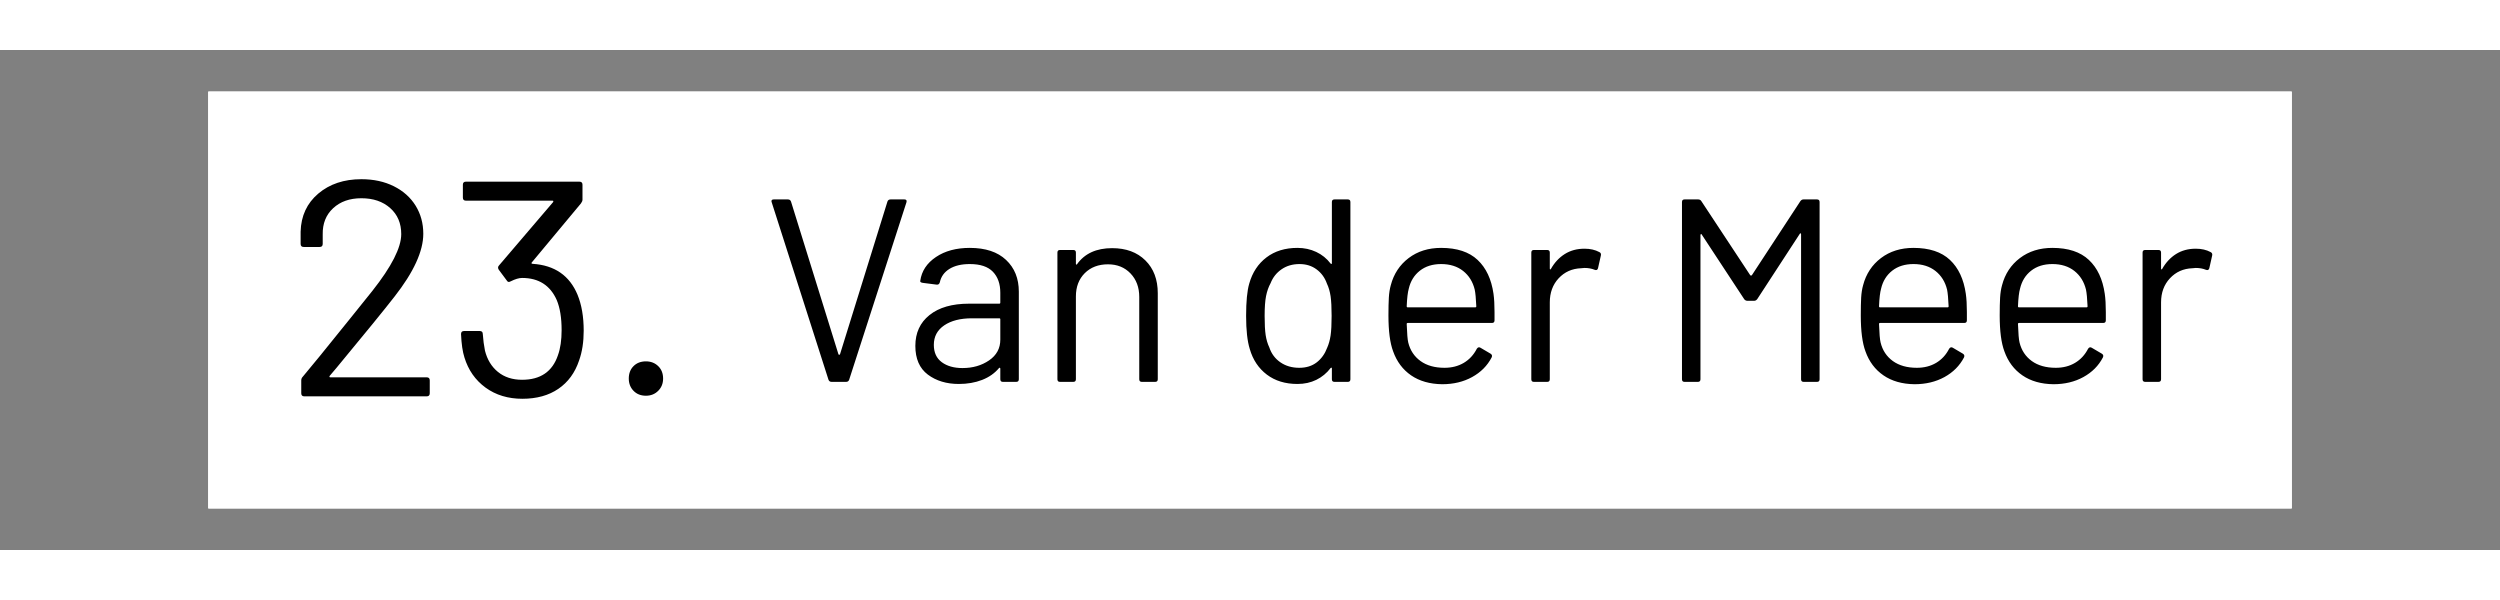
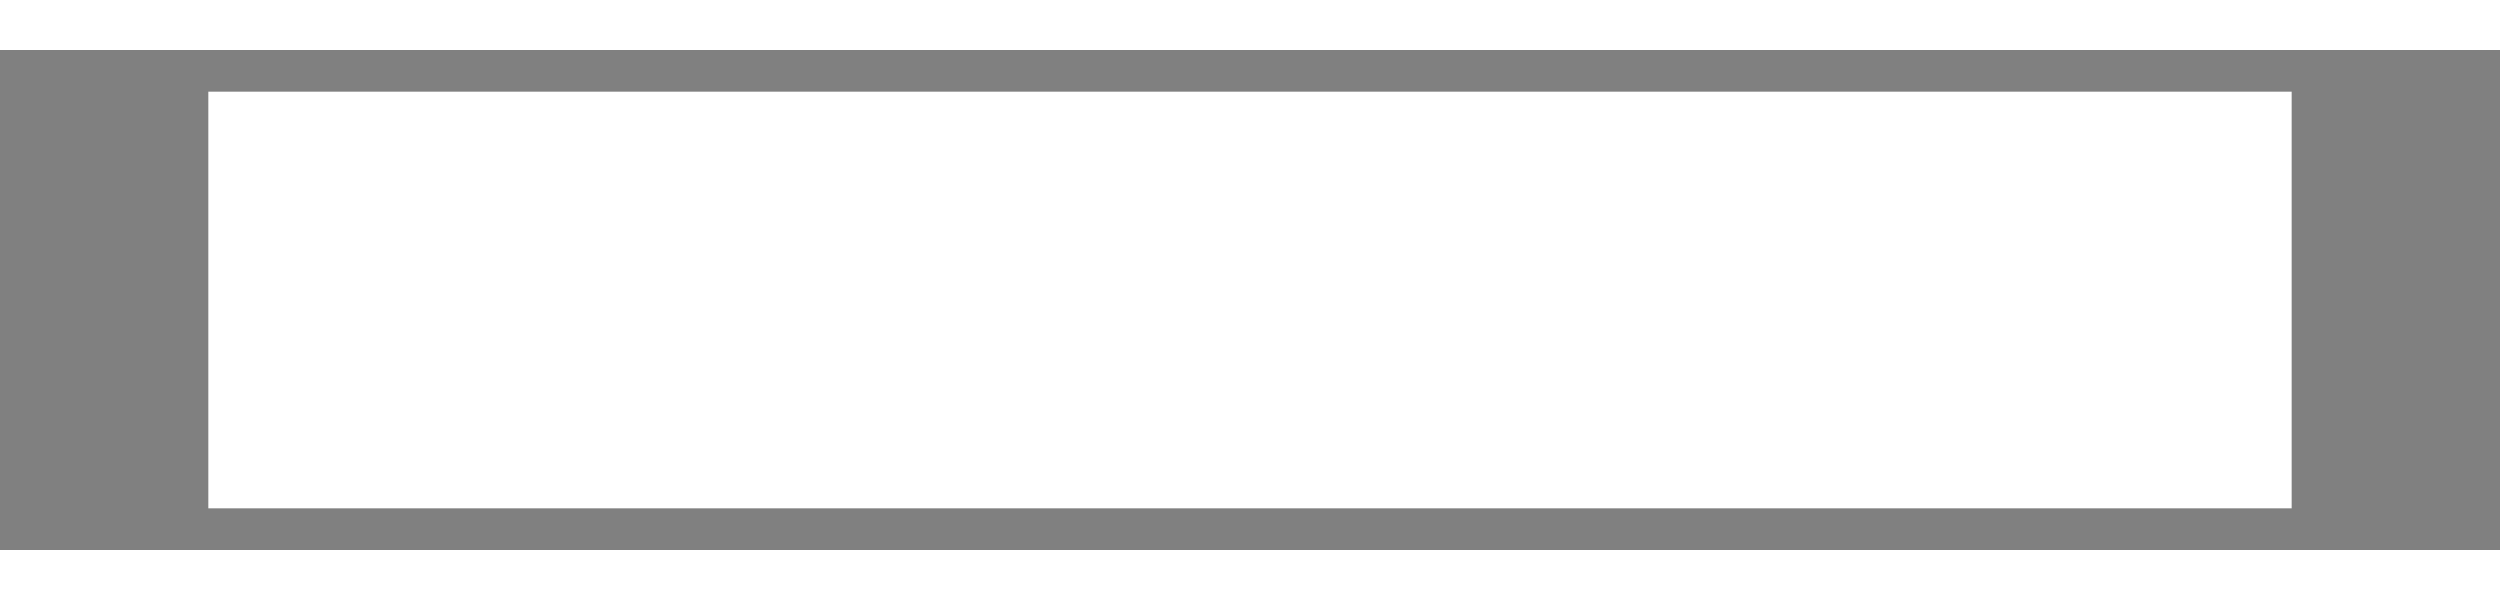
<svg xmlns="http://www.w3.org/2000/svg" xml:space="preserve" width="566.929" viewBox="-45.354 0 680.315 136.063">
  <rect x="-45.354" y="0" width="680.315" height="136.063" fill="#808080" stroke="none" />
  <title>Stickers, Rechthoekig Wit Vinyl. Bevestiging: Zelfklevend</title>
  <path d="M-283.464 56.693V-56.693h566.929V56.693z" class="shadowbase preview" style="stroke:#fff;stroke-opacity:0;stroke-width:1;stroke-dasharray:none;stroke-linecap:butt;stroke-dashoffset:0;stroke-linejoin:miter;stroke-miterlimit:4;fill:#fff;fill-rule:nonzero;opacity:1" transform="translate(294.803 68.031)" />
  <g clip-path="url(#a)">
    <g transform="translate(294.803 68.031)">
      <clipPath id="a">
-         <path stroke-linecap="round" d="M11.339 124.724V11.338h566.928v113.386z" />
-       </clipPath>
+         </clipPath>
      <path stroke-linecap="round" d="M-283.464 56.693V-56.693h566.929V56.693z" class="base" style="stroke:#fff;stroke-width:11.338;stroke-dasharray:none;stroke-linecap:butt;stroke-dashoffset:0;stroke-linejoin:miter;stroke-miterlimit:4;fill:#fff;fill-rule:nonzero;opacity:1" />
    </g>
  </g>
  <g clip-path="url(#b)">
    <g transform="translate(359.966 68.031)">
      <clipPath id="b">
-         <path stroke-linecap="round" d="M11.339 124.724V11.338h566.928v113.386z" />
-       </clipPath>
-       <path d="M-179 22.28q-.64 0-.86-.56l-15.46-48.31-.07-.28q0-.5.64-.5h3.83q.64 0 .85.57l12.91 41.56q.07.15.21.15.15 0 .22-.15l12.91-41.56q.21-.57.85-.57h3.76q.78 0 .56.78l-15.6 48.31q-.21.56-.85.56zm37.59-36.46q6.39 0 9.86 3.27 3.48 3.26 3.48 8.65v23.83q0 .71-.71.71h-3.62q-.71 0-.71-.71v-2.9q0-.15-.11-.22-.1-.07-.24.07-1.78 2.13-4.61 3.23-2.84 1.1-6.32 1.1-5.03 0-8.44-2.55-3.4-2.56-3.4-7.81 0-5.32 3.86-8.4Q-148.5 1-141.62 1h8.23q.28 0 .28-.28v-2.7q0-3.61-2.02-5.71-2.02-2.09-6.28-2.09-3.4 0-5.53 1.31-2.13 1.32-2.63 3.66-.21.71-.85.63l-3.83-.49q-.78-.14-.64-.57.57-3.97 4.26-6.45 3.69-2.49 9.22-2.49m-1.98 32.7q4.18 0 7.23-2.09t3.05-5.64V5.26q0-.28-.28-.28h-7.45q-4.68 0-7.52 1.91-2.84 1.92-2.84 5.32 0 3.12 2.17 4.72 2.16 1.59 5.64 1.59m40.71-32.63q5.68 0 9.05 3.34 3.37 3.33 3.37 8.94v23.4q0 .71-.71.71h-3.62q-.71 0-.71-.71V-.84q0-3.9-2.38-6.39-2.37-2.48-6.13-2.48-3.9 0-6.32 2.41-2.41 2.42-2.41 6.32v22.55q0 .71-.71.71h-3.62q-.7 0-.7-.71V-12.9q0-.71.7-.71h3.62q.71 0 .71.71v3.05q0 .14.11.21.1.07.18-.07 3.12-4.4 9.57-4.4m59.8-12.55q0-.71.71-.71h3.62q.71 0 .71.71v48.23q0 .71-.71.71h-3.62q-.71 0-.71-.71v-2.98q0-.14-.11-.17-.1-.04-.24.1-1.57 2.06-3.87 3.2-2.31 1.13-5.14 1.13-4.97 0-8.34-2.55-3.37-2.56-4.64-6.95-1-3.2-1-9.01 0-5.89.85-8.8 1.28-4.54 4.69-7.13 3.4-2.59 8.44-2.59 2.76 0 5.1 1.1t3.91 3.16q.14.14.24.11.11-.04.11-.18zm-1.28 39.65q.64-1.42.93-3.33.28-1.92.28-5.32 0-3.41-.28-5.36-.29-1.95-1-3.44-.85-2.41-2.8-3.86-1.95-1.46-4.65-1.46-2.83 0-4.89 1.42t-2.98 3.76q-.85 1.56-1.24 3.51t-.39 5.43q0 3.33.28 5.21.29 1.88 1 3.37.85 2.55 3.01 4.04t5.14 1.49q2.84 0 4.76-1.49 1.91-1.49 2.83-3.97M1.1-1.69q.28 1.98.28 4.96v2.27q0 .71-.71.71h-22.91q-.28 0-.28.29.14 3.9.42 5.03.78 3.19 3.34 5.04 2.55 1.84 6.52 1.84 2.98 0 5.25-1.34 2.27-1.35 3.55-3.84.43-.63.99-.28l2.77 1.63q.57.36.28 1-1.77 3.4-5.32 5.35-3.54 1.95-8.15 1.95-5.04-.07-8.45-2.41-3.4-2.34-4.89-6.53-1.28-3.4-1.28-9.78 0-2.98.11-4.86t.53-3.37q1.21-4.61 4.86-7.38t8.83-2.77q6.46 0 9.93 3.27Q.25-7.65 1.1-1.69m-14.26-8.09q-3.47 0-5.78 1.81-2.3 1.81-3.01 4.86-.43 1.49-.57 4.82 0 .29.28.29h18.37q.29 0 .29-.29-.14-3.19-.43-4.54-.78-3.19-3.15-5.07-2.38-1.88-6-1.88m39.02-4.18q2.34 0 4.04.92.57.28.42.92l-.78 3.48q-.21.71-.92.42-1.2-.5-2.76-.5l-.93.08q-3.69.14-6.1 2.73T16.42.65v20.92q0 .71-.71.71h-3.62q-.7 0-.7-.71V-12.9q0-.71.7-.71h3.62q.71 0 .71.71v4.33q0 .21.11.25.1.03.18-.11 1.48-2.63 3.79-4.08t5.36-1.45m58.73-12.91q.35-.5.85-.5h3.69q.71 0 .71.71v48.23q0 .71-.71.71h-3.62q-.71 0-.71-.71v-39.44q0-.21-.14-.28t-.21.14L72.89-.27q-.36.49-.86.49h-1.84q-.5 0-.85-.42L57.78-17.79q-.07-.22-.22-.15-.14.07-.14.29v39.22q0 .71-.71.71h-3.62q-.7 0-.7-.71v-48.23q0-.71.7-.71h3.69q.57 0 .85.42L70.97-6.73q.07.07.21.07t.22-.07zm45.04 25.18q.29 1.98.29 4.96v2.27q0 .71-.71.71H106.3q-.29 0-.29.29.14 3.9.43 5.03.78 3.19 3.33 5.04 2.56 1.84 6.53 1.84 2.98 0 5.25-1.34 2.27-1.35 3.54-3.84.43-.63 1-.28l2.76 1.63q.57.36.29 1-1.78 3.4-5.32 5.35-3.55 1.95-8.16 1.95-5.04-.07-8.44-2.41-3.41-2.34-4.9-6.53-1.27-3.4-1.27-9.78 0-2.98.1-4.86.11-1.88.53-3.37 1.21-4.61 4.86-7.38 3.66-2.77 8.84-2.77 6.45 0 9.93 3.27 3.47 3.26 4.32 9.22m-14.25-8.09q-3.48 0-5.79 1.81-2.3 1.81-3.01 4.86-.43 1.49-.57 4.82 0 .29.29.29h18.37q.28 0 .28-.29-.14-3.19-.42-4.54-.78-3.19-3.16-5.07t-5.99-1.88m52.06 8.09q.29 1.98.29 4.96v2.27q0 .71-.71.71H144.1q-.28 0-.28.29.14 3.9.43 5.03.78 3.19 3.33 5.04 2.55 1.84 6.53 1.84 2.98 0 5.24-1.34 2.27-1.35 3.55-3.84.43-.63.99-.28l2.77 1.63q.57.36.28 1-1.77 3.4-5.32 5.35-3.54 1.95-8.15 1.95-5.04-.07-8.44-2.41-3.41-2.34-4.9-6.53-1.28-3.4-1.28-9.78 0-2.98.11-4.86t.53-3.37q1.21-4.61 4.86-7.38 3.66-2.77 8.83-2.77 6.46 0 9.93 3.27 3.48 3.26 4.33 9.22m-14.26-8.09q-3.47 0-5.78 1.81-2.3 1.81-3.01 4.86-.43 1.49-.57 4.82 0 .29.28.29h18.38q.28 0 .28-.29-.14-3.19-.43-4.54-.78-3.19-3.15-5.07-2.38-1.88-6-1.88m39.02-4.18q2.34 0 4.04.92.57.28.43.92l-.78 3.48q-.22.71-.93.42-1.2-.5-2.76-.5l-.92.08q-3.69.14-6.1 2.73-2.42 2.59-2.42 6.56v20.92q0 .71-.71.71h-3.61q-.71 0-.71-.71V-12.9q0-.71.71-.71h3.61q.71 0 .71.71v4.33q0 .21.11.25.11.03.18-.11 1.49-2.63 3.79-4.08 2.31-1.45 5.36-1.45" class="object text" />
+         </clipPath>
+       <path d="M-179 22.28q-.64 0-.86-.56l-15.46-48.31-.07-.28q0-.5.64-.5h3.83q.64 0 .85.57l12.91 41.56q.07.15.21.15.15 0 .22-.15l12.91-41.56q.21-.57.85-.57h3.76q.78 0 .56.78l-15.6 48.31q-.21.56-.85.56zm37.59-36.46q6.39 0 9.86 3.27 3.48 3.26 3.48 8.65v23.83q0 .71-.71.71h-3.62q-.71 0-.71-.71v-2.9q0-.15-.11-.22-.1-.07-.24.07-1.78 2.13-4.61 3.23-2.84 1.1-6.32 1.1-5.03 0-8.44-2.55-3.4-2.56-3.4-7.81 0-5.32 3.86-8.4Q-148.5 1-141.62 1h8.23q.28 0 .28-.28v-2.7q0-3.61-2.02-5.71-2.02-2.09-6.28-2.09-3.4 0-5.53 1.31-2.13 1.32-2.63 3.66-.21.71-.85.63l-3.83-.49q-.78-.14-.64-.57.57-3.97 4.26-6.45 3.69-2.49 9.22-2.49m-1.98 32.7q4.18 0 7.23-2.09t3.05-5.64V5.26q0-.28-.28-.28h-7.45q-4.68 0-7.52 1.91-2.84 1.92-2.84 5.32 0 3.12 2.17 4.72 2.16 1.59 5.64 1.59m40.71-32.63q5.68 0 9.05 3.34 3.37 3.33 3.37 8.94v23.4q0 .71-.71.71h-3.62q-.71 0-.71-.71V-.84q0-3.9-2.38-6.39-2.37-2.48-6.13-2.48-3.9 0-6.32 2.41-2.41 2.42-2.41 6.32v22.55q0 .71-.71.71h-3.62q-.7 0-.7-.71V-12.9q0-.71.7-.71h3.62q.71 0 .71.71v3.05q0 .14.11.21.1.07.18-.07 3.12-4.4 9.57-4.4m59.8-12.55q0-.71.71-.71h3.62q.71 0 .71.71v48.23q0 .71-.71.71h-3.62q-.71 0-.71-.71v-2.98q0-.14-.11-.17-.1-.04-.24.1-1.57 2.06-3.87 3.2-2.31 1.13-5.14 1.13-4.97 0-8.34-2.55-3.37-2.56-4.64-6.95-1-3.2-1-9.01 0-5.89.85-8.8 1.28-4.54 4.69-7.13 3.4-2.59 8.44-2.59 2.76 0 5.1 1.1t3.91 3.16q.14.14.24.11.11-.04.11-.18zm-1.28 39.65q.64-1.42.93-3.33.28-1.92.28-5.32 0-3.41-.28-5.36-.29-1.95-1-3.44-.85-2.41-2.8-3.86-1.95-1.46-4.65-1.46-2.83 0-4.89 1.42t-2.98 3.76q-.85 1.56-1.24 3.51t-.39 5.43q0 3.33.28 5.21.29 1.88 1 3.37.85 2.55 3.01 4.04t5.14 1.49q2.84 0 4.76-1.49 1.91-1.49 2.83-3.97M1.1-1.69q.28 1.98.28 4.96v2.27q0 .71-.71.71h-22.91q-.28 0-.28.29.14 3.9.42 5.03.78 3.19 3.34 5.04 2.55 1.84 6.52 1.84 2.98 0 5.25-1.34 2.27-1.35 3.55-3.84.43-.63.99-.28l2.77 1.63q.57.36.28 1-1.77 3.4-5.32 5.35-3.54 1.95-8.15 1.95-5.04-.07-8.45-2.41-3.4-2.34-4.89-6.53-1.28-3.4-1.28-9.78 0-2.98.11-4.86q1.21-4.61 4.86-7.38t8.83-2.77q6.46 0 9.93 3.27Q.25-7.65 1.1-1.69m-14.26-8.09q-3.47 0-5.78 1.81-2.3 1.81-3.01 4.86-.43 1.49-.57 4.82 0 .29.28.29h18.37q.29 0 .29-.29-.14-3.19-.43-4.54-.78-3.19-3.15-5.07-2.38-1.88-6-1.88m39.02-4.18q2.34 0 4.04.92.57.28.42.92l-.78 3.48q-.21.71-.92.42-1.2-.5-2.76-.5l-.93.08q-3.69.14-6.1 2.73T16.42.65v20.92q0 .71-.71.71h-3.62q-.7 0-.7-.71V-12.9q0-.71.7-.71h3.62q.71 0 .71.71v4.33q0 .21.11.25.1.03.18-.11 1.48-2.63 3.79-4.08t5.36-1.45m58.73-12.91q.35-.5.85-.5h3.69q.71 0 .71.71v48.23q0 .71-.71.71h-3.62q-.71 0-.71-.71v-39.44q0-.21-.14-.28t-.21.14L72.89-.27q-.36.49-.86.49h-1.84q-.5 0-.85-.42L57.78-17.79q-.07-.22-.22-.15-.14.07-.14.29v39.22q0 .71-.71.71h-3.62q-.7 0-.7-.71v-48.23q0-.71.7-.71h3.69q.57 0 .85.42L70.97-6.73q.07.07.21.07t.22-.07zm45.04 25.18q.29 1.98.29 4.96v2.27q0 .71-.71.71H106.3q-.29 0-.29.29.14 3.9.43 5.03.78 3.19 3.33 5.04 2.56 1.84 6.53 1.84 2.98 0 5.25-1.34 2.27-1.35 3.54-3.84.43-.63 1-.28l2.76 1.63q.57.36.29 1-1.78 3.4-5.32 5.35-3.55 1.95-8.16 1.95-5.04-.07-8.44-2.41-3.41-2.34-4.9-6.53-1.27-3.4-1.27-9.78 0-2.98.1-4.86.11-1.88.53-3.37 1.21-4.61 4.86-7.38 3.66-2.77 8.84-2.77 6.45 0 9.93 3.27 3.47 3.26 4.32 9.22m-14.25-8.09q-3.48 0-5.79 1.81-2.3 1.81-3.01 4.86-.43 1.49-.57 4.82 0 .29.29.29h18.37q.28 0 .28-.29-.14-3.19-.42-4.54-.78-3.19-3.16-5.07t-5.99-1.88m52.06 8.09q.29 1.98.29 4.96v2.27q0 .71-.71.71H144.1q-.28 0-.28.29.14 3.9.43 5.03.78 3.19 3.33 5.04 2.55 1.84 6.53 1.84 2.98 0 5.24-1.34 2.27-1.35 3.55-3.84.43-.63.99-.28l2.77 1.63q.57.36.28 1-1.77 3.4-5.32 5.35-3.54 1.95-8.15 1.95-5.04-.07-8.44-2.41-3.41-2.34-4.9-6.53-1.28-3.4-1.28-9.78 0-2.98.11-4.86t.53-3.37q1.21-4.61 4.86-7.38 3.66-2.77 8.83-2.77 6.46 0 9.93 3.27 3.48 3.26 4.33 9.22m-14.26-8.09q-3.47 0-5.78 1.81-2.3 1.81-3.01 4.86-.43 1.49-.57 4.82 0 .29.28.29h18.38q.28 0 .28-.29-.14-3.19-.43-4.54-.78-3.19-3.15-5.07-2.38-1.88-6-1.88m39.02-4.18q2.34 0 4.04.92.57.28.43.92l-.78 3.48q-.22.71-.93.42-1.2-.5-2.76-.5l-.92.08q-3.69.14-6.1 2.73-2.42 2.59-2.42 6.56v20.92q0 .71-.71.71h-3.61q-.71 0-.71-.71V-12.9q0-.71.71-.71h3.61q.71 0 .71.71v4.33q0 .21.11.25.11.03.18-.11 1.49-2.63 3.79-4.08 2.31-1.45 5.36-1.45" class="object text" />
    </g>
  </g>
  <g clip-path="url(#c)">
    <g transform="translate(86.905 68.031)">
      <clipPath id="c">
        <path stroke-linecap="round" d="M11.339 124.724V11.338h566.928v113.386z" />
      </clipPath>
-       <path d="M-42.52 20.62q-.25.42.17.42h26.2q.84 0 .84.84v3.5q0 .84-.84.84h-33.29q-.84 0-.84-.84v-3.5q0-.59.42-1.01 2.84-3.33 12.77-15.68l6.17-7.68q7.85-9.93 7.85-15.44 0-4.42-3.01-7.09-3-2.67-7.84-2.67-4.76 0-7.68 2.71t-2.84 7.13v2.59q0 .83-.83.83h-4.34q-.84 0-.84-.83v-3.34q.17-6.42 4.8-10.35 4.63-3.92 11.73-3.92 5 0 8.84 1.92t5.93 5.3q2.08 3.38 2.08 7.64 0 7.09-7.84 17.1Q-29 4.35-40.68 18.45zM24.91-1.41q1.67 4.09 1.67 9.77 0 4.59-1.25 8.09-1.67 5.01-5.64 7.72-3.96 2.71-9.8 2.71T-.13 23.84q-4.17-3.05-5.75-8.22-.75-2.34-.92-6.35 0-.83.83-.83h4.26q.83 0 .83.83.17 2.42.59 4.51.92 3.67 3.54 5.8 2.63 2.13 6.56 2.13 7.51 0 9.76-6.68 1-2.75 1-6.84 0-5.01-1.33-8.18Q16.57-6 9.81-6q-1.26 0-3.09.92-.34.17-.5.17-.34 0-.59-.42L3.46-8.25q-.41-.67.09-1.17l14.68-17.19q.25-.42-.16-.42H-5.47q-.83 0-.83-.83v-3.51q0-.83.83-.83h30.88q.84 0 .84.83v4.09q0 .42-.42 1L12.48-10.25q-.17.16-.09.29.09.12.34.12 8.93.59 12.18 8.43m18.61 27.46q-2.09 0-3.38-1.34-1.29-1.33-1.29-3.33 0-2.09 1.29-3.38 1.29-1.3 3.38-1.3 2 0 3.34 1.3 1.33 1.29 1.33 3.38 0 2-1.33 3.33-1.34 1.34-3.34 1.34" class="object text" />
    </g>
  </g>
  <g clip-path="url(#d)">
    <g transform="translate(294.803 68.031)">
      <clipPath id="d">
-         <path stroke-linecap="round" d="M11.339 124.724V11.338h566.928v113.386z" />
-       </clipPath>
+         </clipPath>
      <path fill="none" d="M-283.464 56.693V-56.693h566.929V56.693z" class="base borderdouble" style="stroke:#fff;stroke-width:0;stroke-dasharray:none;stroke-linecap:butt;stroke-dashoffset:0;stroke-linejoin:miter;stroke-miterlimit:4;fill:#fff;fill-opacity:0;fill-rule:nonzero;opacity:1" />
    </g>
  </g>
</svg>